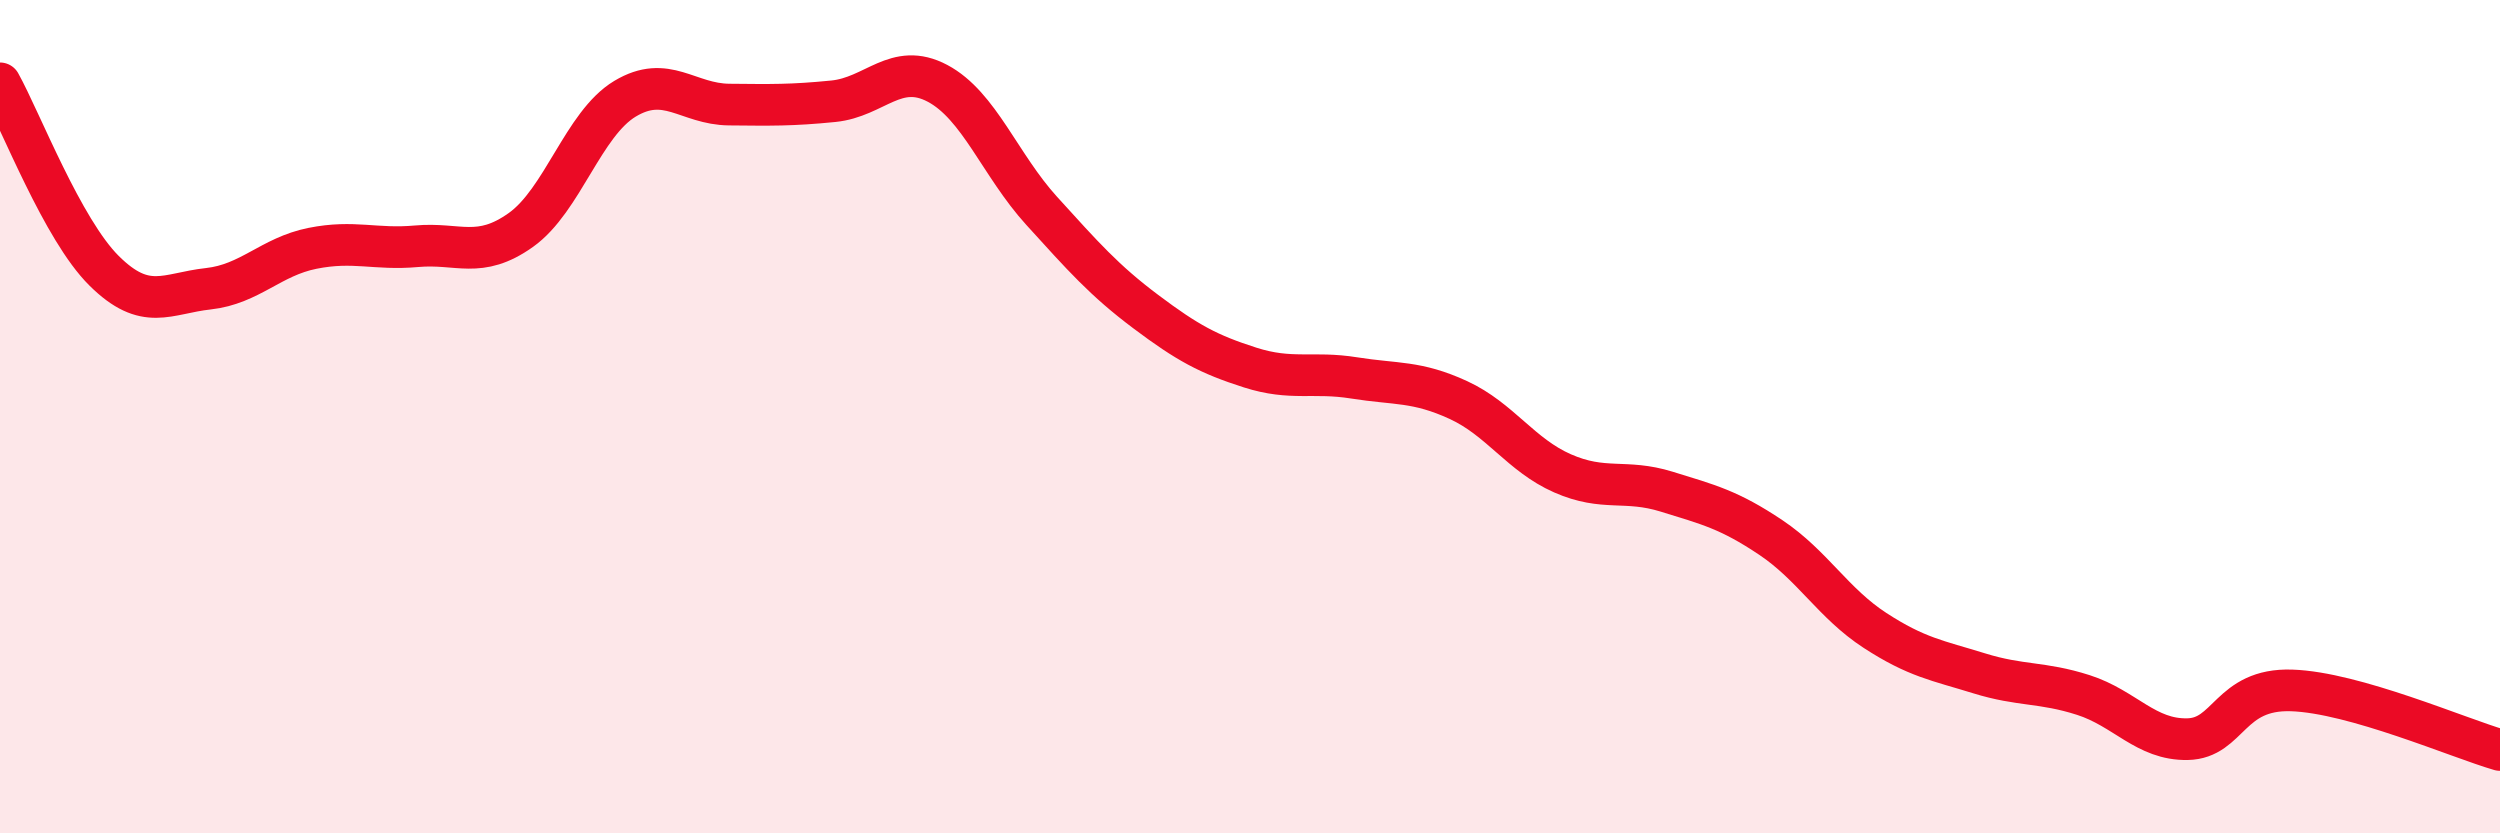
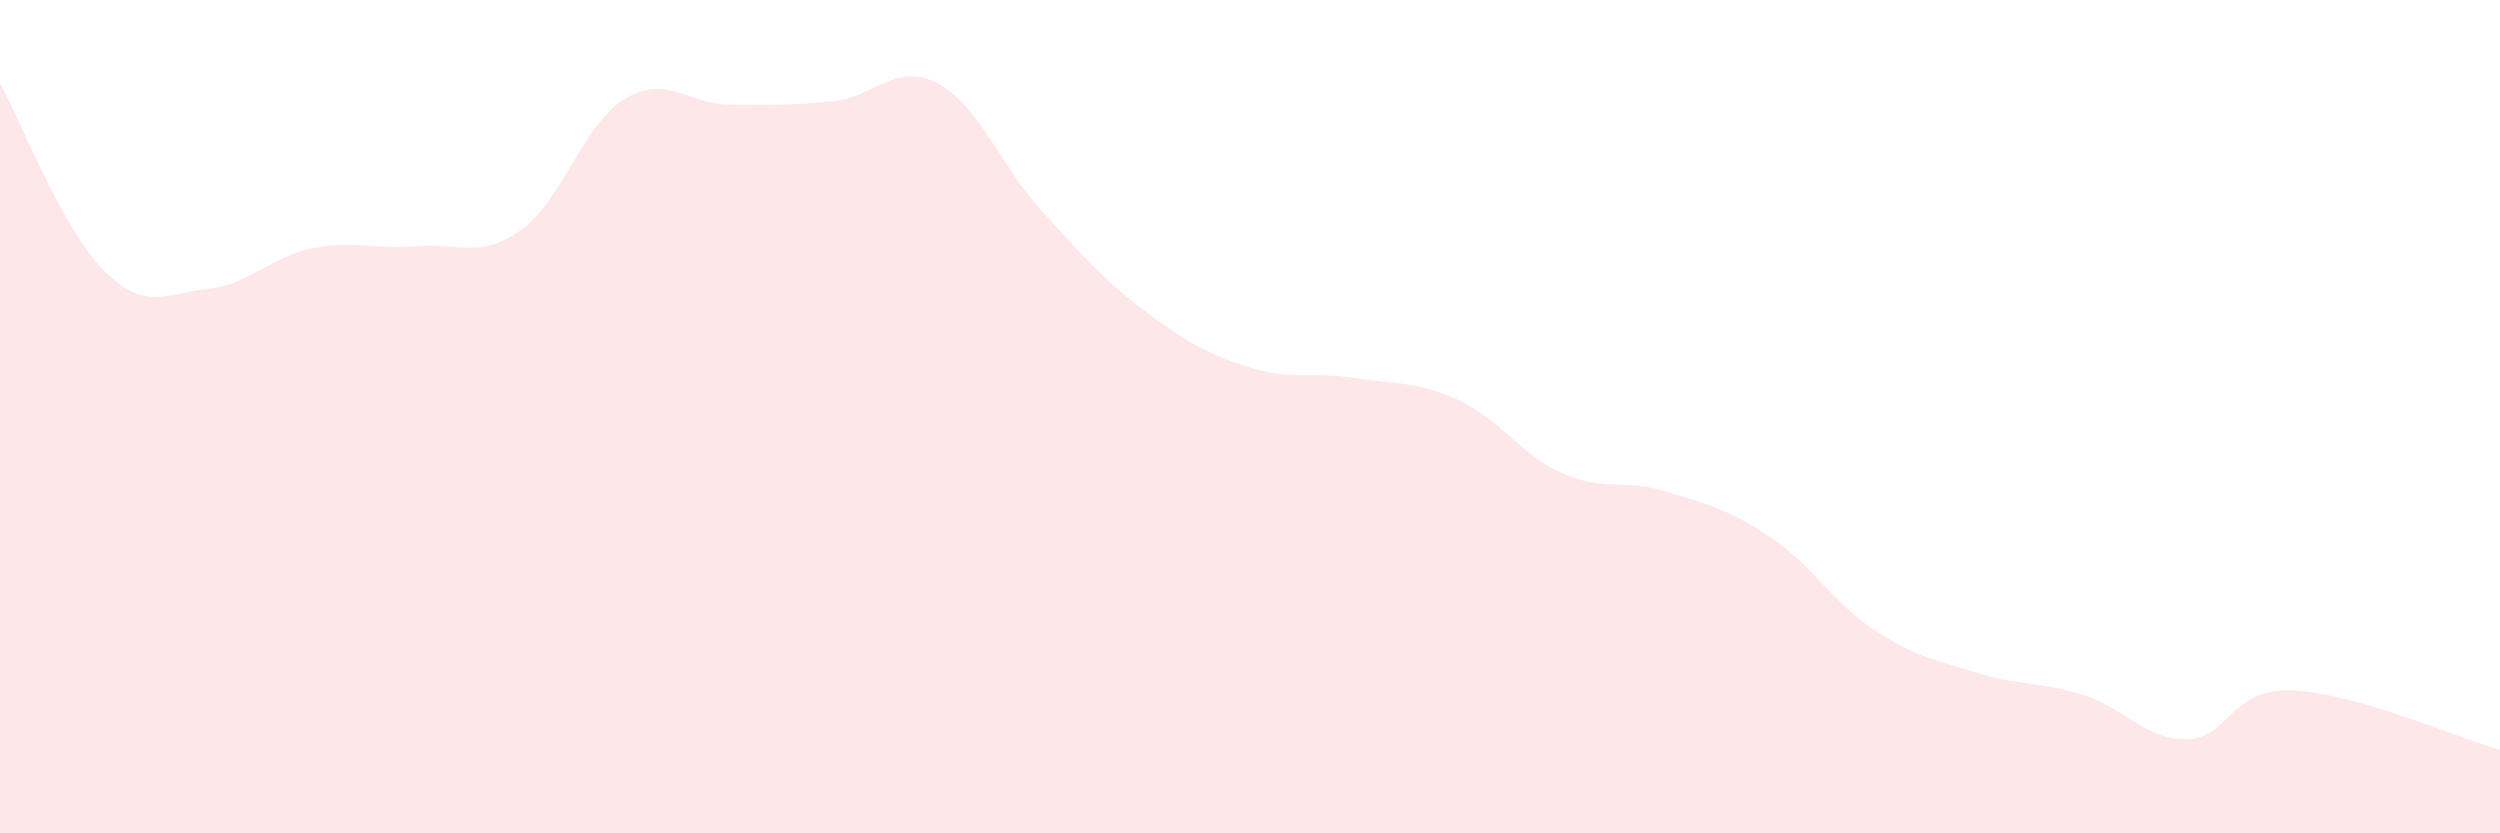
<svg xmlns="http://www.w3.org/2000/svg" width="60" height="20" viewBox="0 0 60 20">
  <path d="M 0,2 C 0.5,2.9 1.5,5.51 2.5,6.5 C 3.5,7.49 4,7.04 5,6.93 C 6,6.82 6.5,6.16 7.5,5.96 C 8.5,5.76 9,6 10,5.91 C 11,5.82 11.5,6.23 12.5,5.52 C 13.5,4.81 14,2.97 15,2.37 C 16,1.77 16.5,2.5 17.5,2.51 C 18.5,2.52 19,2.53 20,2.43 C 21,2.33 21.5,1.47 22.5,2 C 23.5,2.53 24,3.96 25,5.06 C 26,6.16 26.5,6.73 27.5,7.48 C 28.5,8.23 29,8.5 30,8.82 C 31,9.14 31.5,8.91 32.5,9.07 C 33.5,9.23 34,9.14 35,9.6 C 36,10.06 36.5,10.92 37.5,11.36 C 38.5,11.8 39,11.49 40,11.8 C 41,12.11 41.5,12.23 42.5,12.9 C 43.5,13.57 44,14.48 45,15.13 C 46,15.78 46.5,15.85 47.5,16.16 C 48.5,16.47 49,16.36 50,16.68 C 51,17 51.5,17.76 52.5,17.74 C 53.5,17.72 53.5,16.52 55,16.57 C 56.5,16.62 59,17.71 60,18L60 20L0 20Z" fill="#EB0A25" opacity="0.1" stroke-linecap="round" stroke-linejoin="round" />
-   <path d="M 0,2 C 0.5,2.9 1.5,5.51 2.5,6.5 C 3.5,7.49 4,7.04 5,6.93 C 6,6.82 6.5,6.16 7.5,5.96 C 8.5,5.76 9,6 10,5.91 C 11,5.82 11.5,6.23 12.5,5.52 C 13.5,4.81 14,2.97 15,2.37 C 16,1.77 16.5,2.5 17.5,2.51 C 18.5,2.52 19,2.53 20,2.43 C 21,2.33 21.5,1.47 22.5,2 C 23.5,2.53 24,3.96 25,5.06 C 26,6.16 26.5,6.73 27.5,7.48 C 28.5,8.23 29,8.5 30,8.82 C 31,9.14 31.5,8.91 32.5,9.07 C 33.5,9.23 34,9.14 35,9.6 C 36,10.06 36.5,10.92 37.5,11.36 C 38.5,11.8 39,11.49 40,11.8 C 41,12.11 41.5,12.23 42.5,12.9 C 43.5,13.57 44,14.48 45,15.13 C 46,15.78 46.5,15.85 47.5,16.16 C 48.5,16.47 49,16.36 50,16.68 C 51,17 51.5,17.76 52.5,17.74 C 53.5,17.72 53.5,16.52 55,16.57 C 56.5,16.62 59,17.71 60,18" stroke="#EB0A25" stroke-width="1" fill="none" stroke-linecap="round" stroke-linejoin="round" />
</svg>